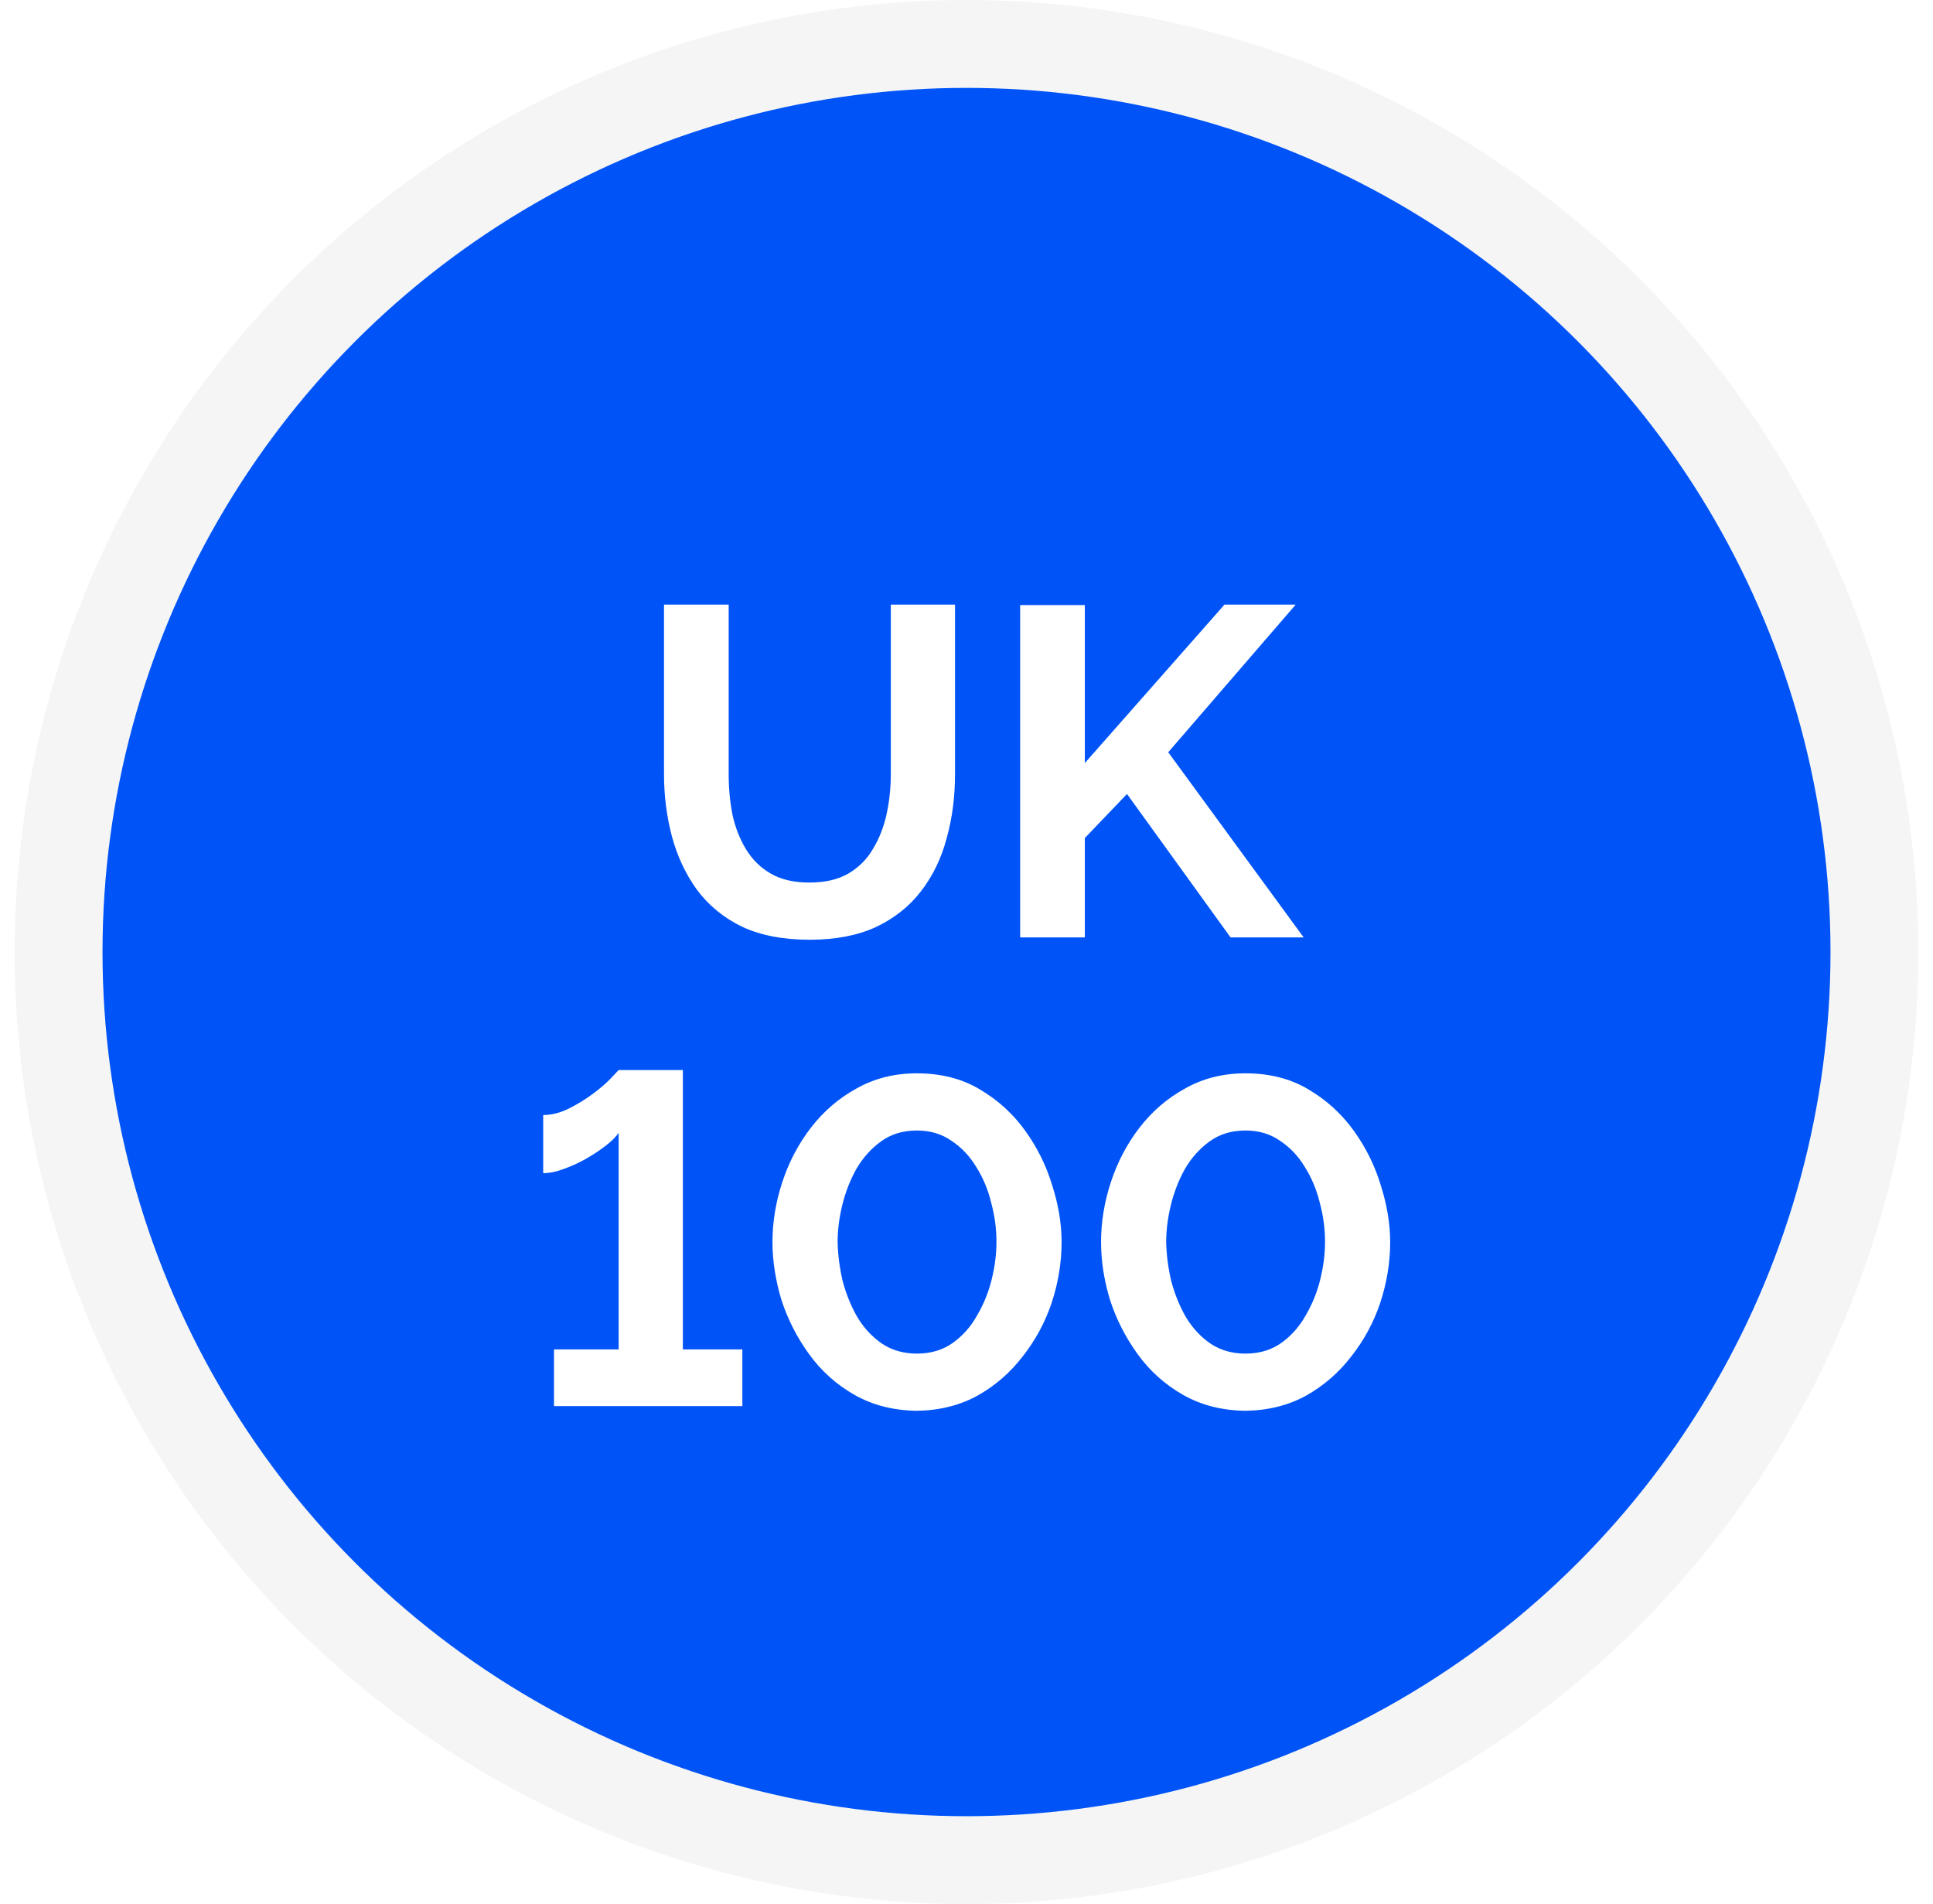
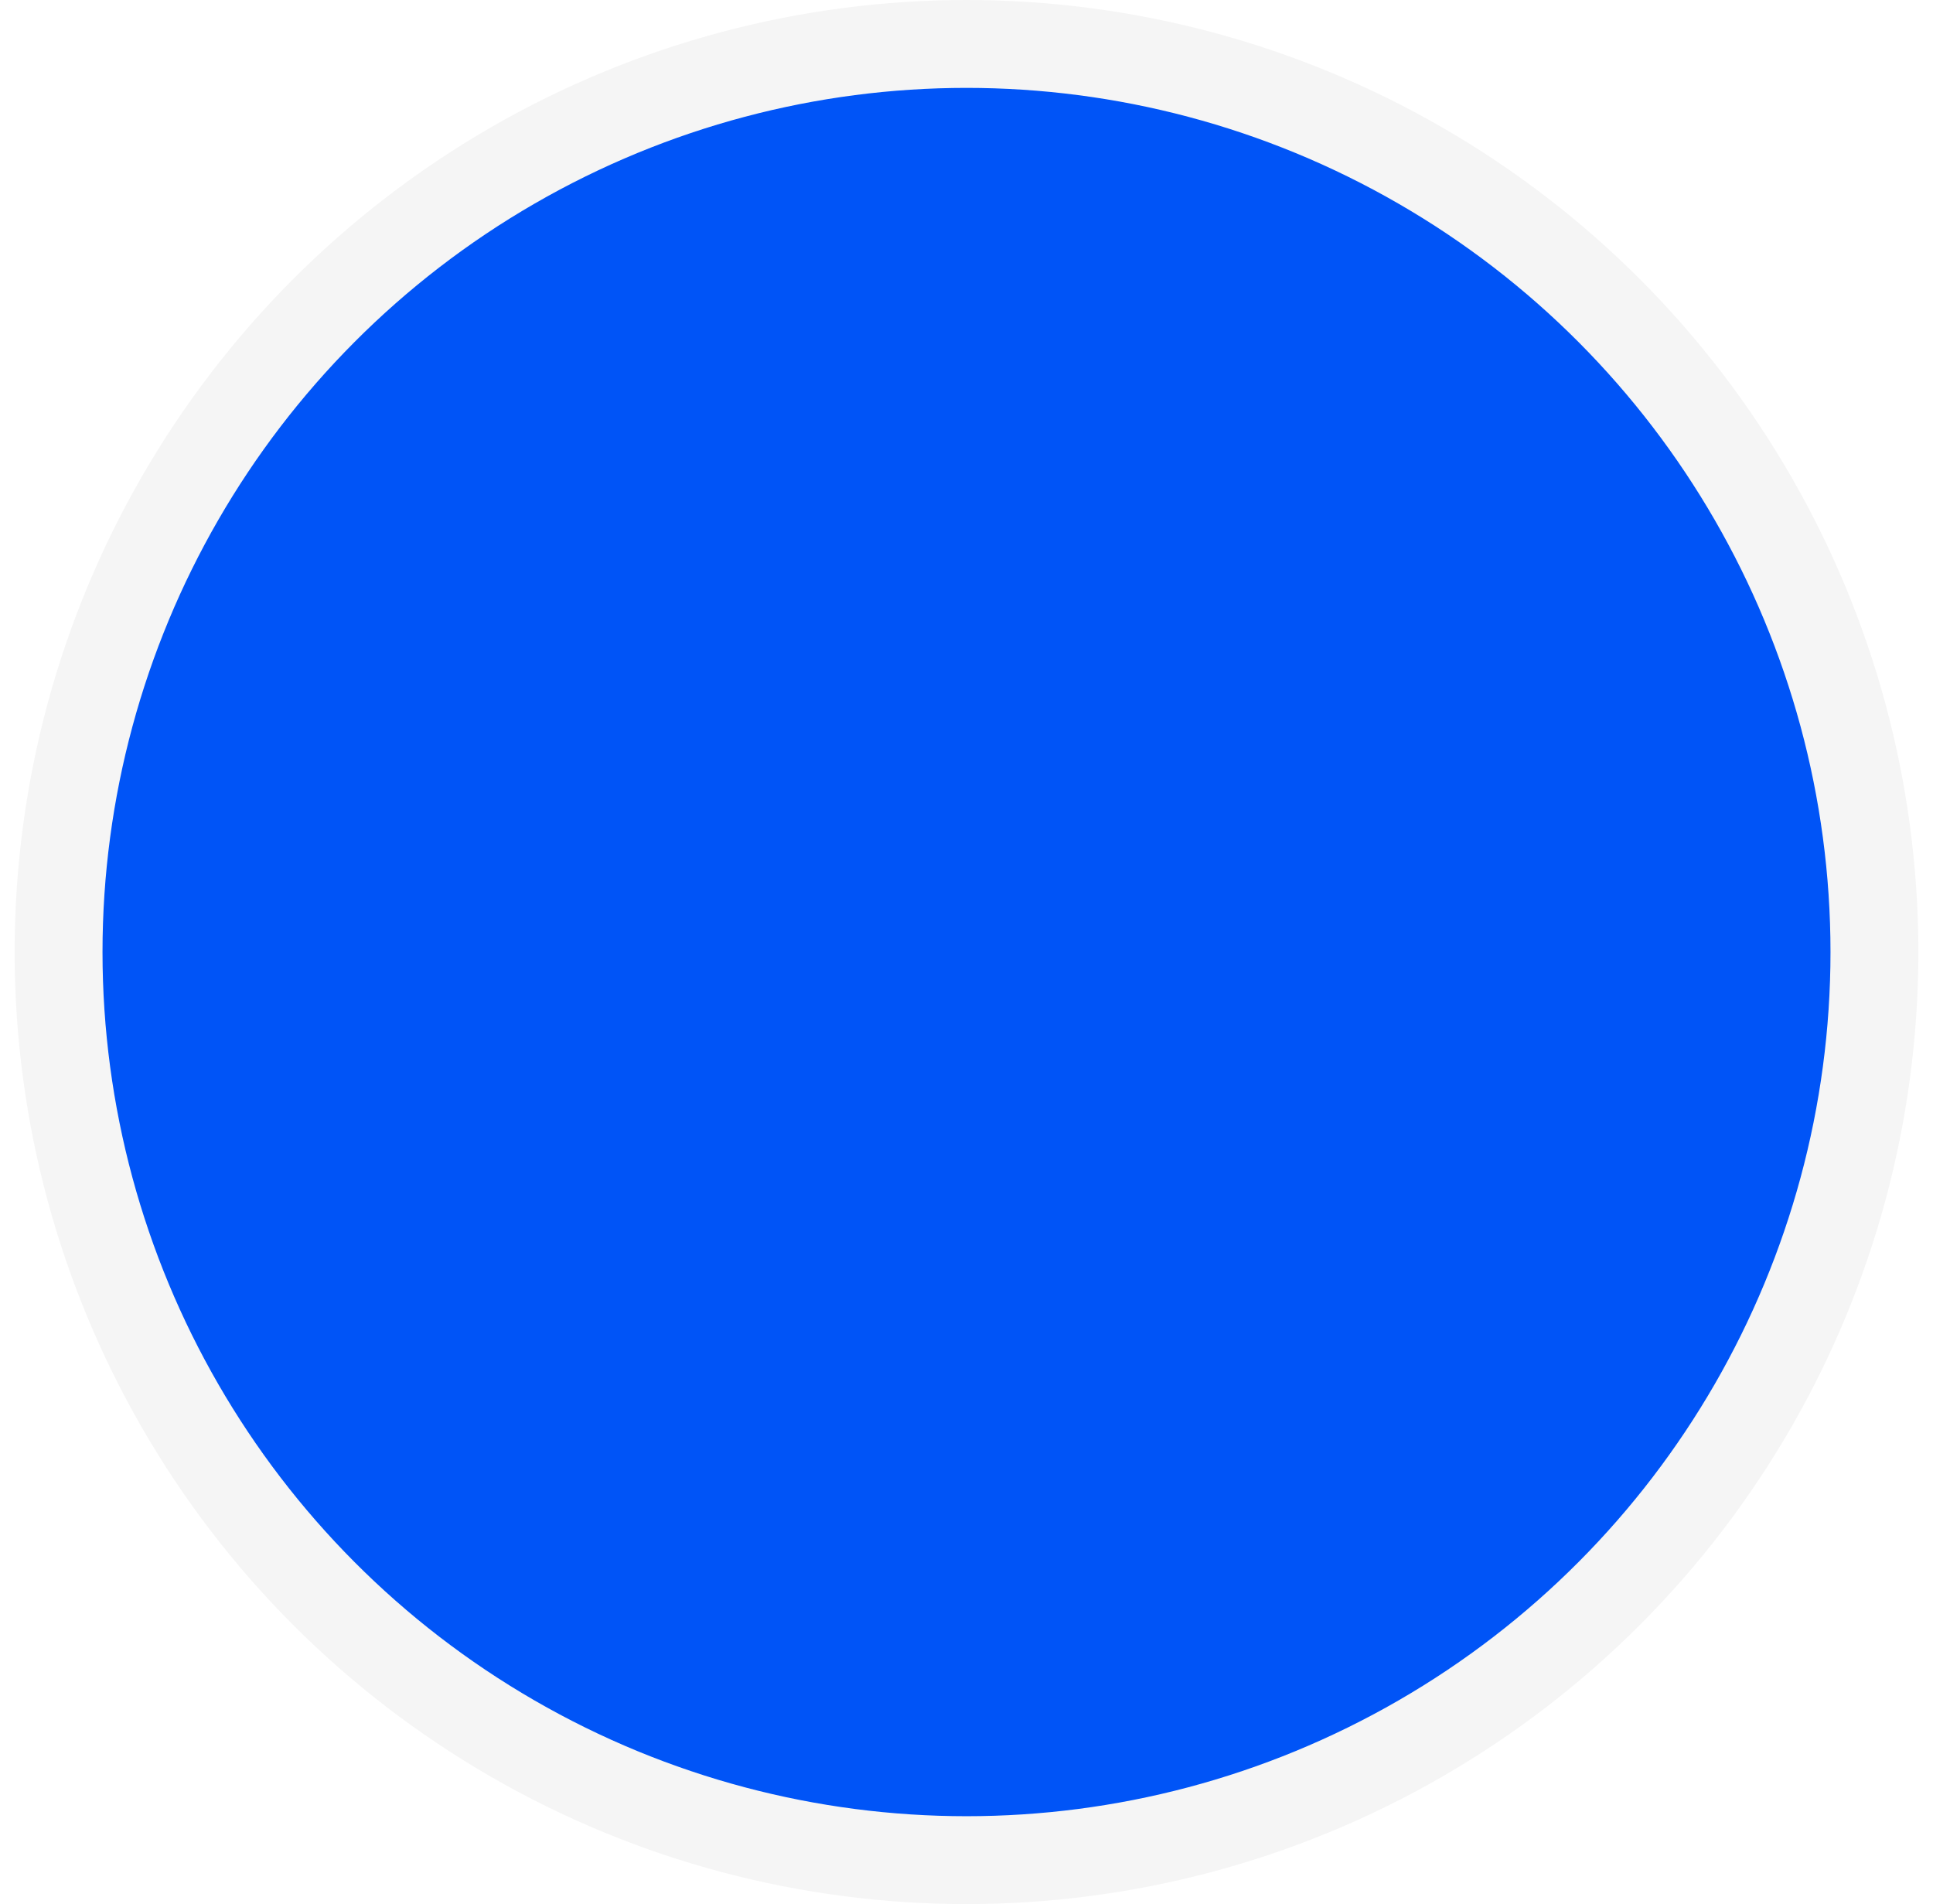
<svg xmlns="http://www.w3.org/2000/svg" width="66" height="65" viewBox="0 0 66 65" fill="none">
  <circle cx="33" cy="32.5" r="31" fill="#0054F7" stroke="#F5F5F5" stroke-width="3" />
  <g filter="url(#filter0_d_3580_46638)">
-     <path d="M27.648 30.08C26.742 30.08 25.968 29.931 25.328 29.632C24.699 29.323 24.187 28.901 23.792 28.368C23.408 27.835 23.126 27.232 22.944 26.56C22.763 25.877 22.672 25.168 22.672 24.432V18.64H24.88V24.432C24.88 24.901 24.923 25.36 25.008 25.808C25.104 26.245 25.259 26.64 25.472 26.992C25.686 27.344 25.968 27.621 26.32 27.824C26.672 28.027 27.11 28.128 27.632 28.128C28.166 28.128 28.608 28.027 28.96 27.824C29.323 27.611 29.606 27.328 29.808 26.976C30.022 26.624 30.176 26.229 30.272 25.792C30.368 25.344 30.416 24.891 30.416 24.432V18.64H32.608V24.432C32.608 25.211 32.512 25.941 32.32 26.624C32.139 27.307 31.846 27.909 31.44 28.432C31.046 28.944 30.534 29.349 29.904 29.648C29.275 29.936 28.523 30.08 27.648 30.08ZM34.832 30V18.656H37.04V24.048L41.808 18.64H44.24L39.888 23.68L44.512 30H42.016L38.48 25.104L37.04 26.608V30H34.832ZM25.347 44.064V46H18.915V44.064H21.123V36.672C21.038 36.8 20.894 36.944 20.691 37.104C20.499 37.253 20.275 37.403 20.019 37.552C19.774 37.691 19.518 37.808 19.251 37.904C18.995 38 18.761 38.048 18.547 38.048V36.064C18.835 36.064 19.129 35.989 19.427 35.84C19.726 35.691 20.003 35.52 20.259 35.328C20.515 35.136 20.718 34.96 20.867 34.8C21.027 34.629 21.113 34.539 21.123 34.528H23.315V44.064H25.347ZM31.303 46.16C30.503 46.149 29.794 45.968 29.175 45.616C28.556 45.264 28.039 44.8 27.623 44.224C27.207 43.648 26.892 43.029 26.679 42.368C26.477 41.696 26.375 41.04 26.375 40.4C26.375 39.717 26.487 39.035 26.711 38.352C26.935 37.669 27.261 37.051 27.687 36.496C28.125 35.931 28.647 35.483 29.255 35.152C29.863 34.811 30.546 34.64 31.303 34.64C32.124 34.64 32.839 34.821 33.447 35.184C34.066 35.547 34.583 36.016 34.999 36.592C35.415 37.168 35.724 37.792 35.927 38.464C36.141 39.136 36.247 39.781 36.247 40.4C36.247 41.093 36.135 41.781 35.911 42.464C35.687 43.136 35.356 43.749 34.919 44.304C34.492 44.859 33.975 45.307 33.367 45.648C32.759 45.979 32.071 46.149 31.303 46.16ZM28.599 40.4C28.61 40.848 28.669 41.296 28.775 41.744C28.892 42.181 29.058 42.587 29.271 42.96C29.495 43.333 29.778 43.637 30.119 43.872C30.46 44.096 30.855 44.208 31.303 44.208C31.783 44.208 32.194 44.085 32.535 43.84C32.877 43.595 33.154 43.28 33.367 42.896C33.591 42.512 33.757 42.101 33.863 41.664C33.97 41.227 34.023 40.805 34.023 40.4C34.023 39.952 33.965 39.509 33.847 39.072C33.74 38.624 33.57 38.213 33.335 37.84C33.111 37.467 32.828 37.168 32.487 36.944C32.157 36.709 31.762 36.592 31.303 36.592C30.834 36.592 30.428 36.715 30.087 36.96C29.746 37.205 29.463 37.52 29.239 37.904C29.026 38.288 28.866 38.699 28.759 39.136C28.652 39.573 28.599 39.995 28.599 40.4ZM42.522 46.16C41.722 46.149 41.013 45.968 40.394 45.616C39.775 45.264 39.258 44.8 38.842 44.224C38.426 43.648 38.111 43.029 37.898 42.368C37.695 41.696 37.594 41.04 37.594 40.4C37.594 39.717 37.706 39.035 37.93 38.352C38.154 37.669 38.479 37.051 38.906 36.496C39.343 35.931 39.866 35.483 40.474 35.152C41.082 34.811 41.764 34.64 42.522 34.64C43.343 34.64 44.058 34.821 44.666 35.184C45.285 35.547 45.802 36.016 46.218 36.592C46.634 37.168 46.943 37.792 47.146 38.464C47.359 39.136 47.466 39.781 47.466 40.4C47.466 41.093 47.354 41.781 47.13 42.464C46.906 43.136 46.575 43.749 46.138 44.304C45.711 44.859 45.194 45.307 44.586 45.648C43.978 45.979 43.29 46.149 42.522 46.16ZM39.818 40.4C39.828 40.848 39.887 41.296 39.994 41.744C40.111 42.181 40.276 42.587 40.49 42.96C40.714 43.333 40.996 43.637 41.338 43.872C41.679 44.096 42.074 44.208 42.522 44.208C43.002 44.208 43.413 44.085 43.754 43.84C44.095 43.595 44.373 43.28 44.586 42.896C44.81 42.512 44.975 42.101 45.082 41.664C45.188 41.227 45.242 40.805 45.242 40.4C45.242 39.952 45.183 39.509 45.066 39.072C44.959 38.624 44.788 38.213 44.554 37.84C44.33 37.467 44.047 37.168 43.706 36.944C43.375 36.709 42.98 36.592 42.522 36.592C42.053 36.592 41.647 36.715 41.306 36.96C40.965 37.205 40.682 37.52 40.458 37.904C40.245 38.288 40.084 38.699 39.978 39.136C39.871 39.573 39.818 39.995 39.818 40.4Z" fill="white" />
-   </g>
+     </g>
  <defs>
    <filter id="filter0_d_3580_46638" x="12.547" y="14.64" width="40.92" height="39.52" filterUnits="userSpaceOnUse" color-interpolation-filters="sRGB">
      <feFlood flood-opacity="0" result="BackgroundImageFix" />
      <feColorMatrix in="SourceAlpha" type="matrix" values="0 0 0 0 0 0 0 0 0 0 0 0 0 0 0 0 0 0 127 0" result="hardAlpha" />
      <feOffset dy="2" />
      <feGaussianBlur stdDeviation="3" />
      <feComposite in2="hardAlpha" operator="out" />
      <feColorMatrix type="matrix" values="0 0 0 0 0 0 0 0 0 0 0 0 0 0 0 0 0 0 0.15 0" />
      <feBlend mode="normal" in2="BackgroundImageFix" result="effect1_dropShadow_3580_46638" />
      <feBlend mode="normal" in="SourceGraphic" in2="effect1_dropShadow_3580_46638" result="shape" />
    </filter>
  </defs>
</svg>